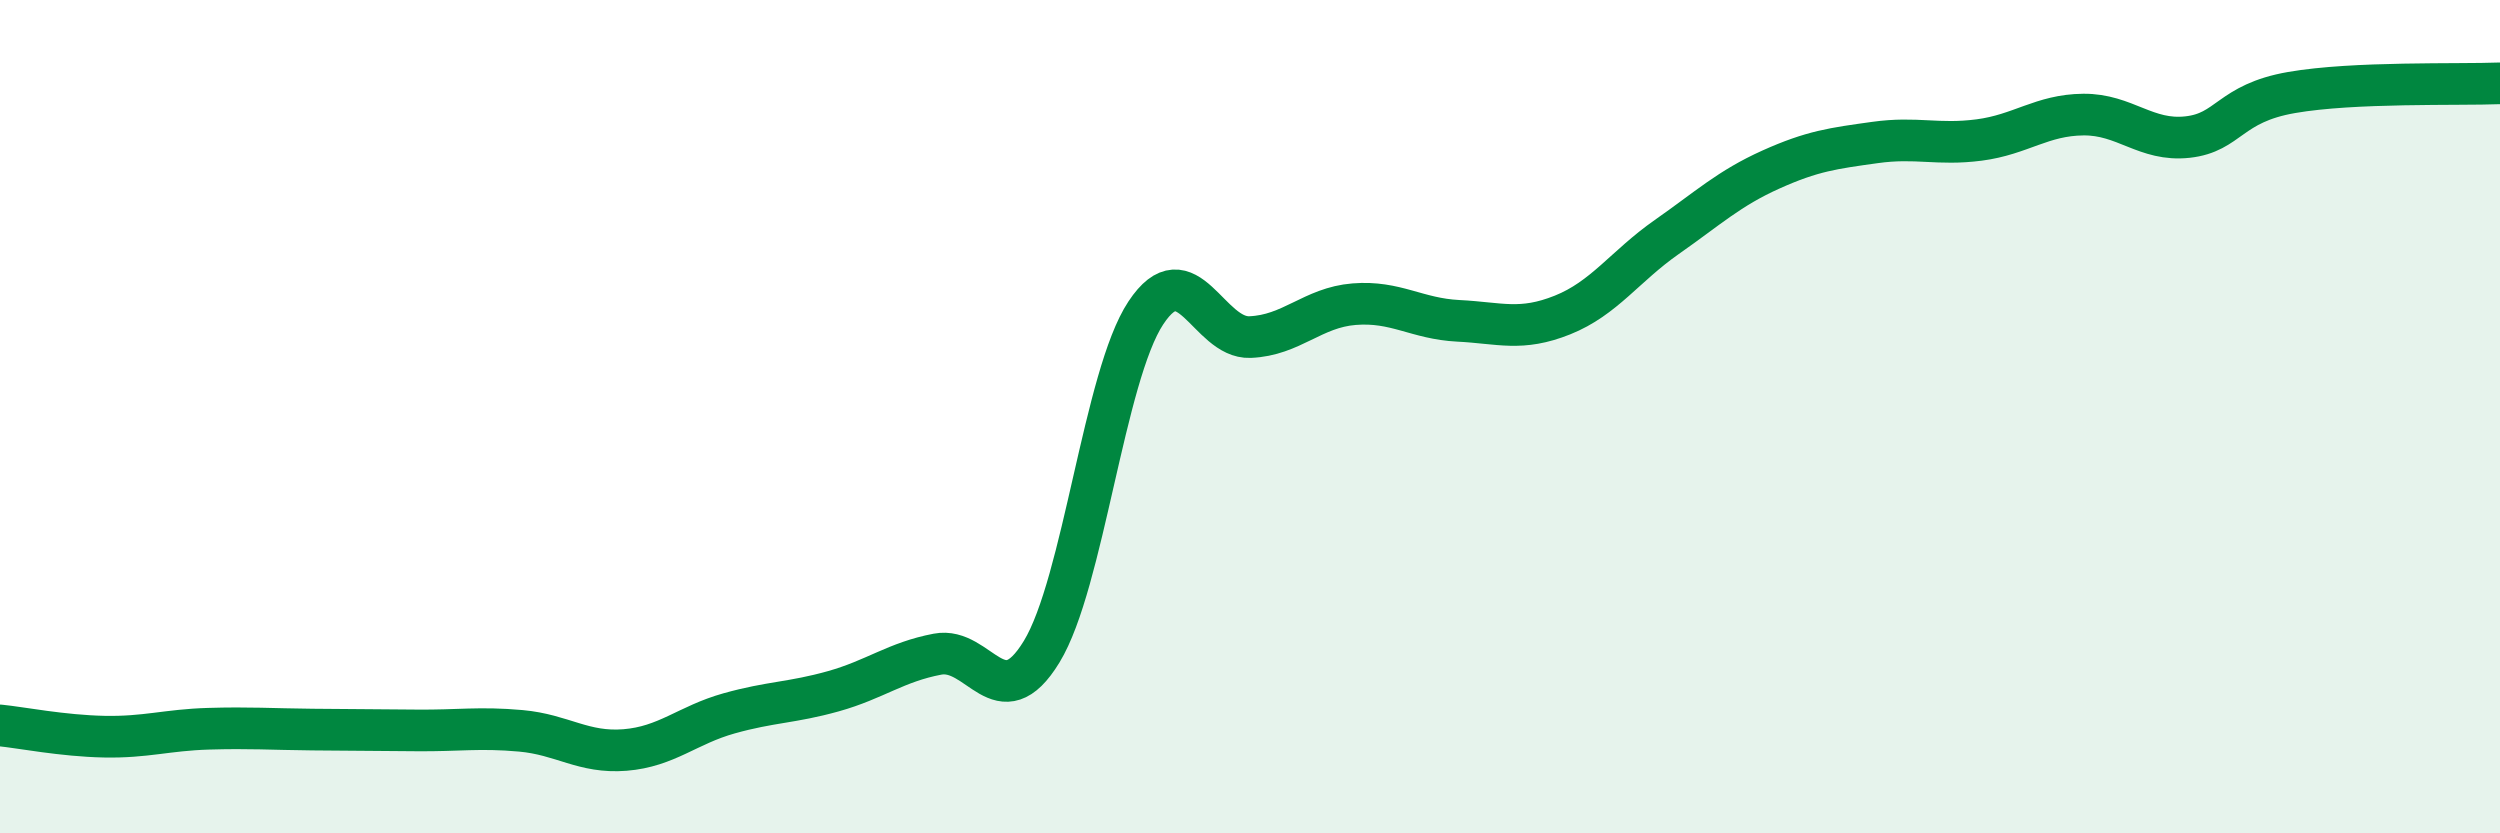
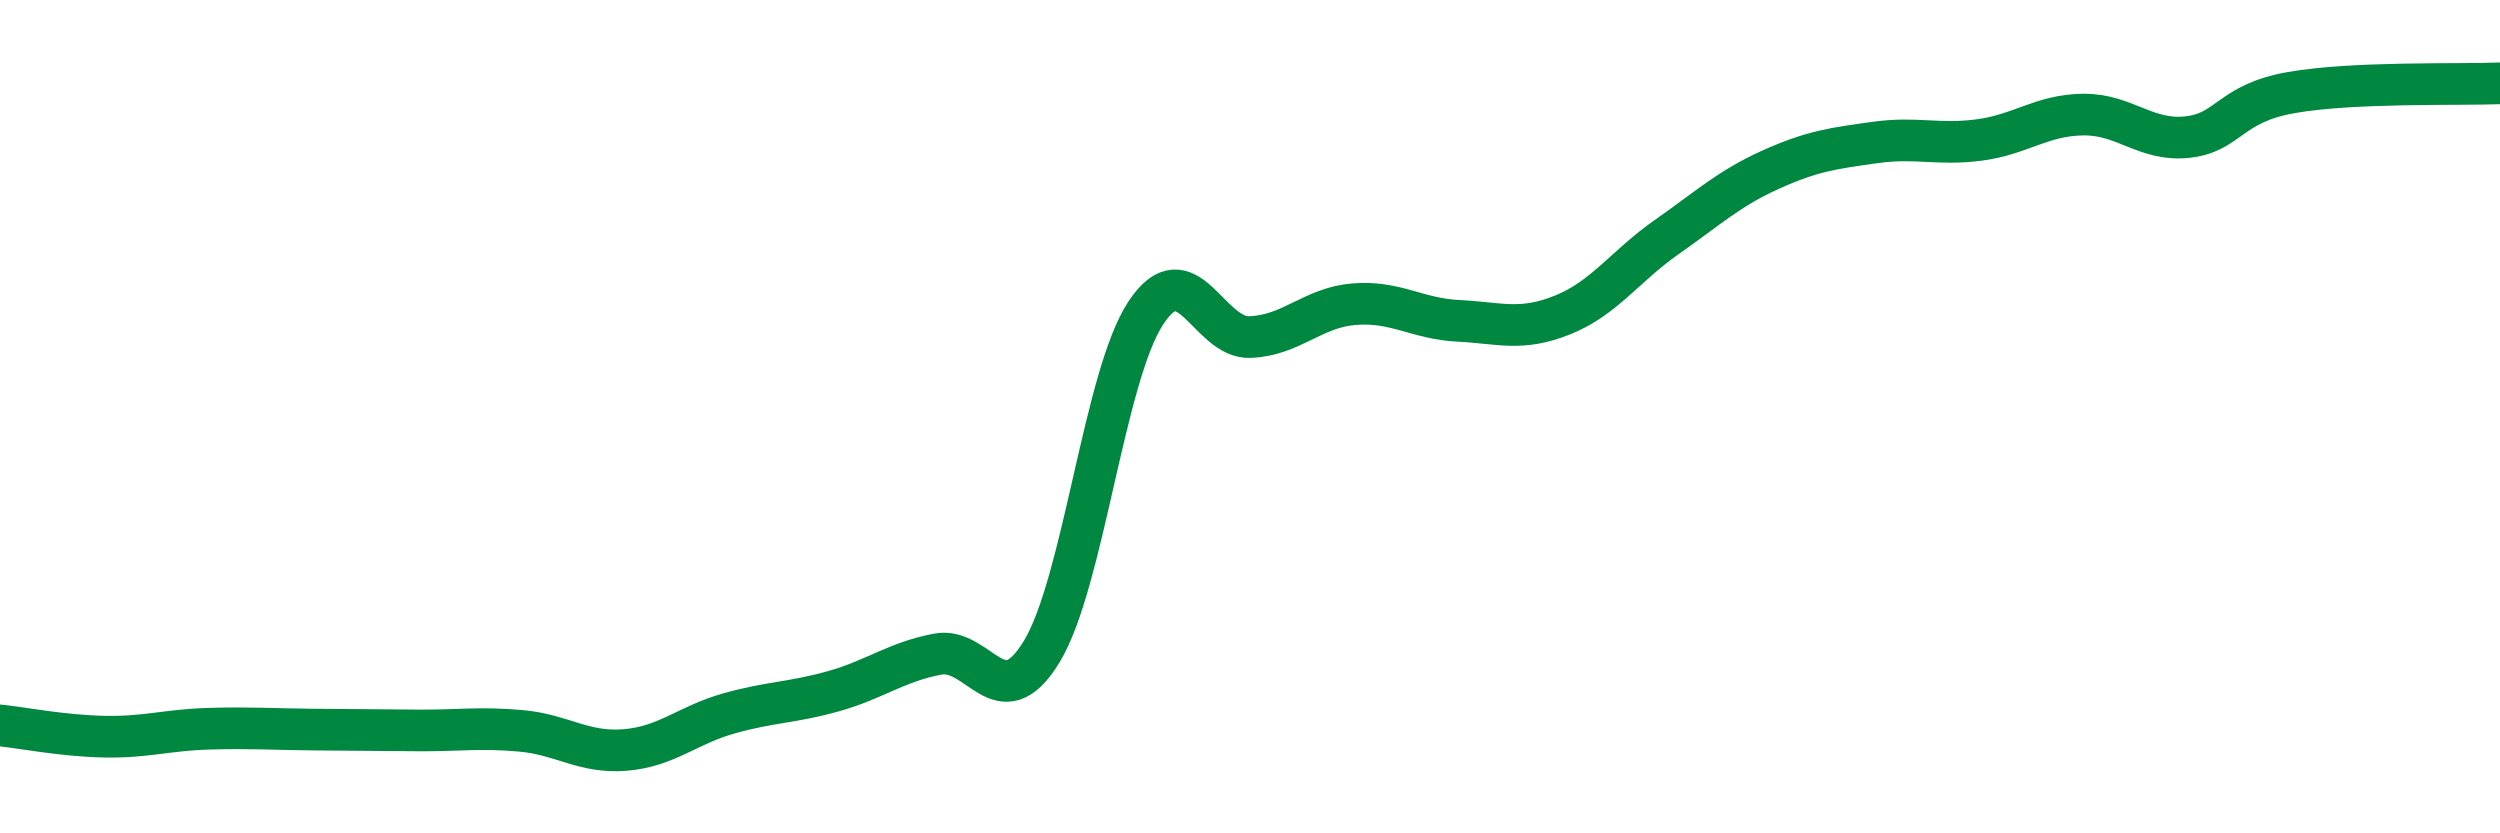
<svg xmlns="http://www.w3.org/2000/svg" width="60" height="20" viewBox="0 0 60 20">
-   <path d="M 0,17.41 C 0.5,17.46 1.5,17.66 2.5,17.68 C 3.5,17.7 4,17.52 5,17.49 C 6,17.46 6.5,17.5 7.5,17.51 C 8.5,17.52 9,17.52 10,17.53 C 11,17.54 11.5,17.45 12.5,17.54 C 13.5,17.63 14,18.08 15,18 C 16,17.92 16.5,17.4 17.5,17.12 C 18.5,16.84 19,16.87 20,16.59 C 21,16.31 21.5,15.89 22.5,15.7 C 23.5,15.51 24,17.28 25,15.64 C 26,14 26.5,9.02 27.5,7.51 C 28.5,6 29,8.13 30,8.09 C 31,8.05 31.5,7.38 32.5,7.3 C 33.5,7.22 34,7.65 35,7.7 C 36,7.75 36.5,7.96 37.5,7.56 C 38.5,7.16 39,6.39 40,5.69 C 41,4.99 41.5,4.52 42.5,4.07 C 43.5,3.62 44,3.56 45,3.42 C 46,3.28 46.5,3.49 47.5,3.36 C 48.5,3.23 49,2.76 50,2.75 C 51,2.74 51.5,3.4 52.5,3.29 C 53.5,3.18 53.5,2.48 55,2.22 C 56.5,1.96 59,2.04 60,2L60 20L0 20Z" fill="#008740" opacity="0.1" stroke-linecap="round" stroke-linejoin="round" />
  <path d="M 0,17.41 C 0.5,17.46 1.5,17.66 2.5,17.68 C 3.5,17.7 4,17.52 5,17.49 C 6,17.46 6.5,17.5 7.5,17.51 C 8.5,17.52 9,17.52 10,17.53 C 11,17.54 11.5,17.45 12.5,17.54 C 13.5,17.63 14,18.08 15,18 C 16,17.92 16.5,17.4 17.5,17.12 C 18.5,16.84 19,16.87 20,16.59 C 21,16.31 21.5,15.89 22.5,15.7 C 23.5,15.51 24,17.28 25,15.64 C 26,14 26.5,9.02 27.5,7.51 C 28.5,6 29,8.13 30,8.09 C 31,8.05 31.5,7.38 32.5,7.3 C 33.5,7.22 34,7.65 35,7.7 C 36,7.75 36.5,7.96 37.5,7.56 C 38.5,7.16 39,6.39 40,5.69 C 41,4.99 41.5,4.52 42.5,4.07 C 43.5,3.62 44,3.56 45,3.42 C 46,3.28 46.5,3.49 47.5,3.36 C 48.5,3.23 49,2.76 50,2.75 C 51,2.74 51.5,3.4 52.5,3.29 C 53.5,3.18 53.5,2.48 55,2.22 C 56.5,1.96 59,2.04 60,2" stroke="#008740" stroke-width="1" fill="none" stroke-linecap="round" stroke-linejoin="round" />
</svg>